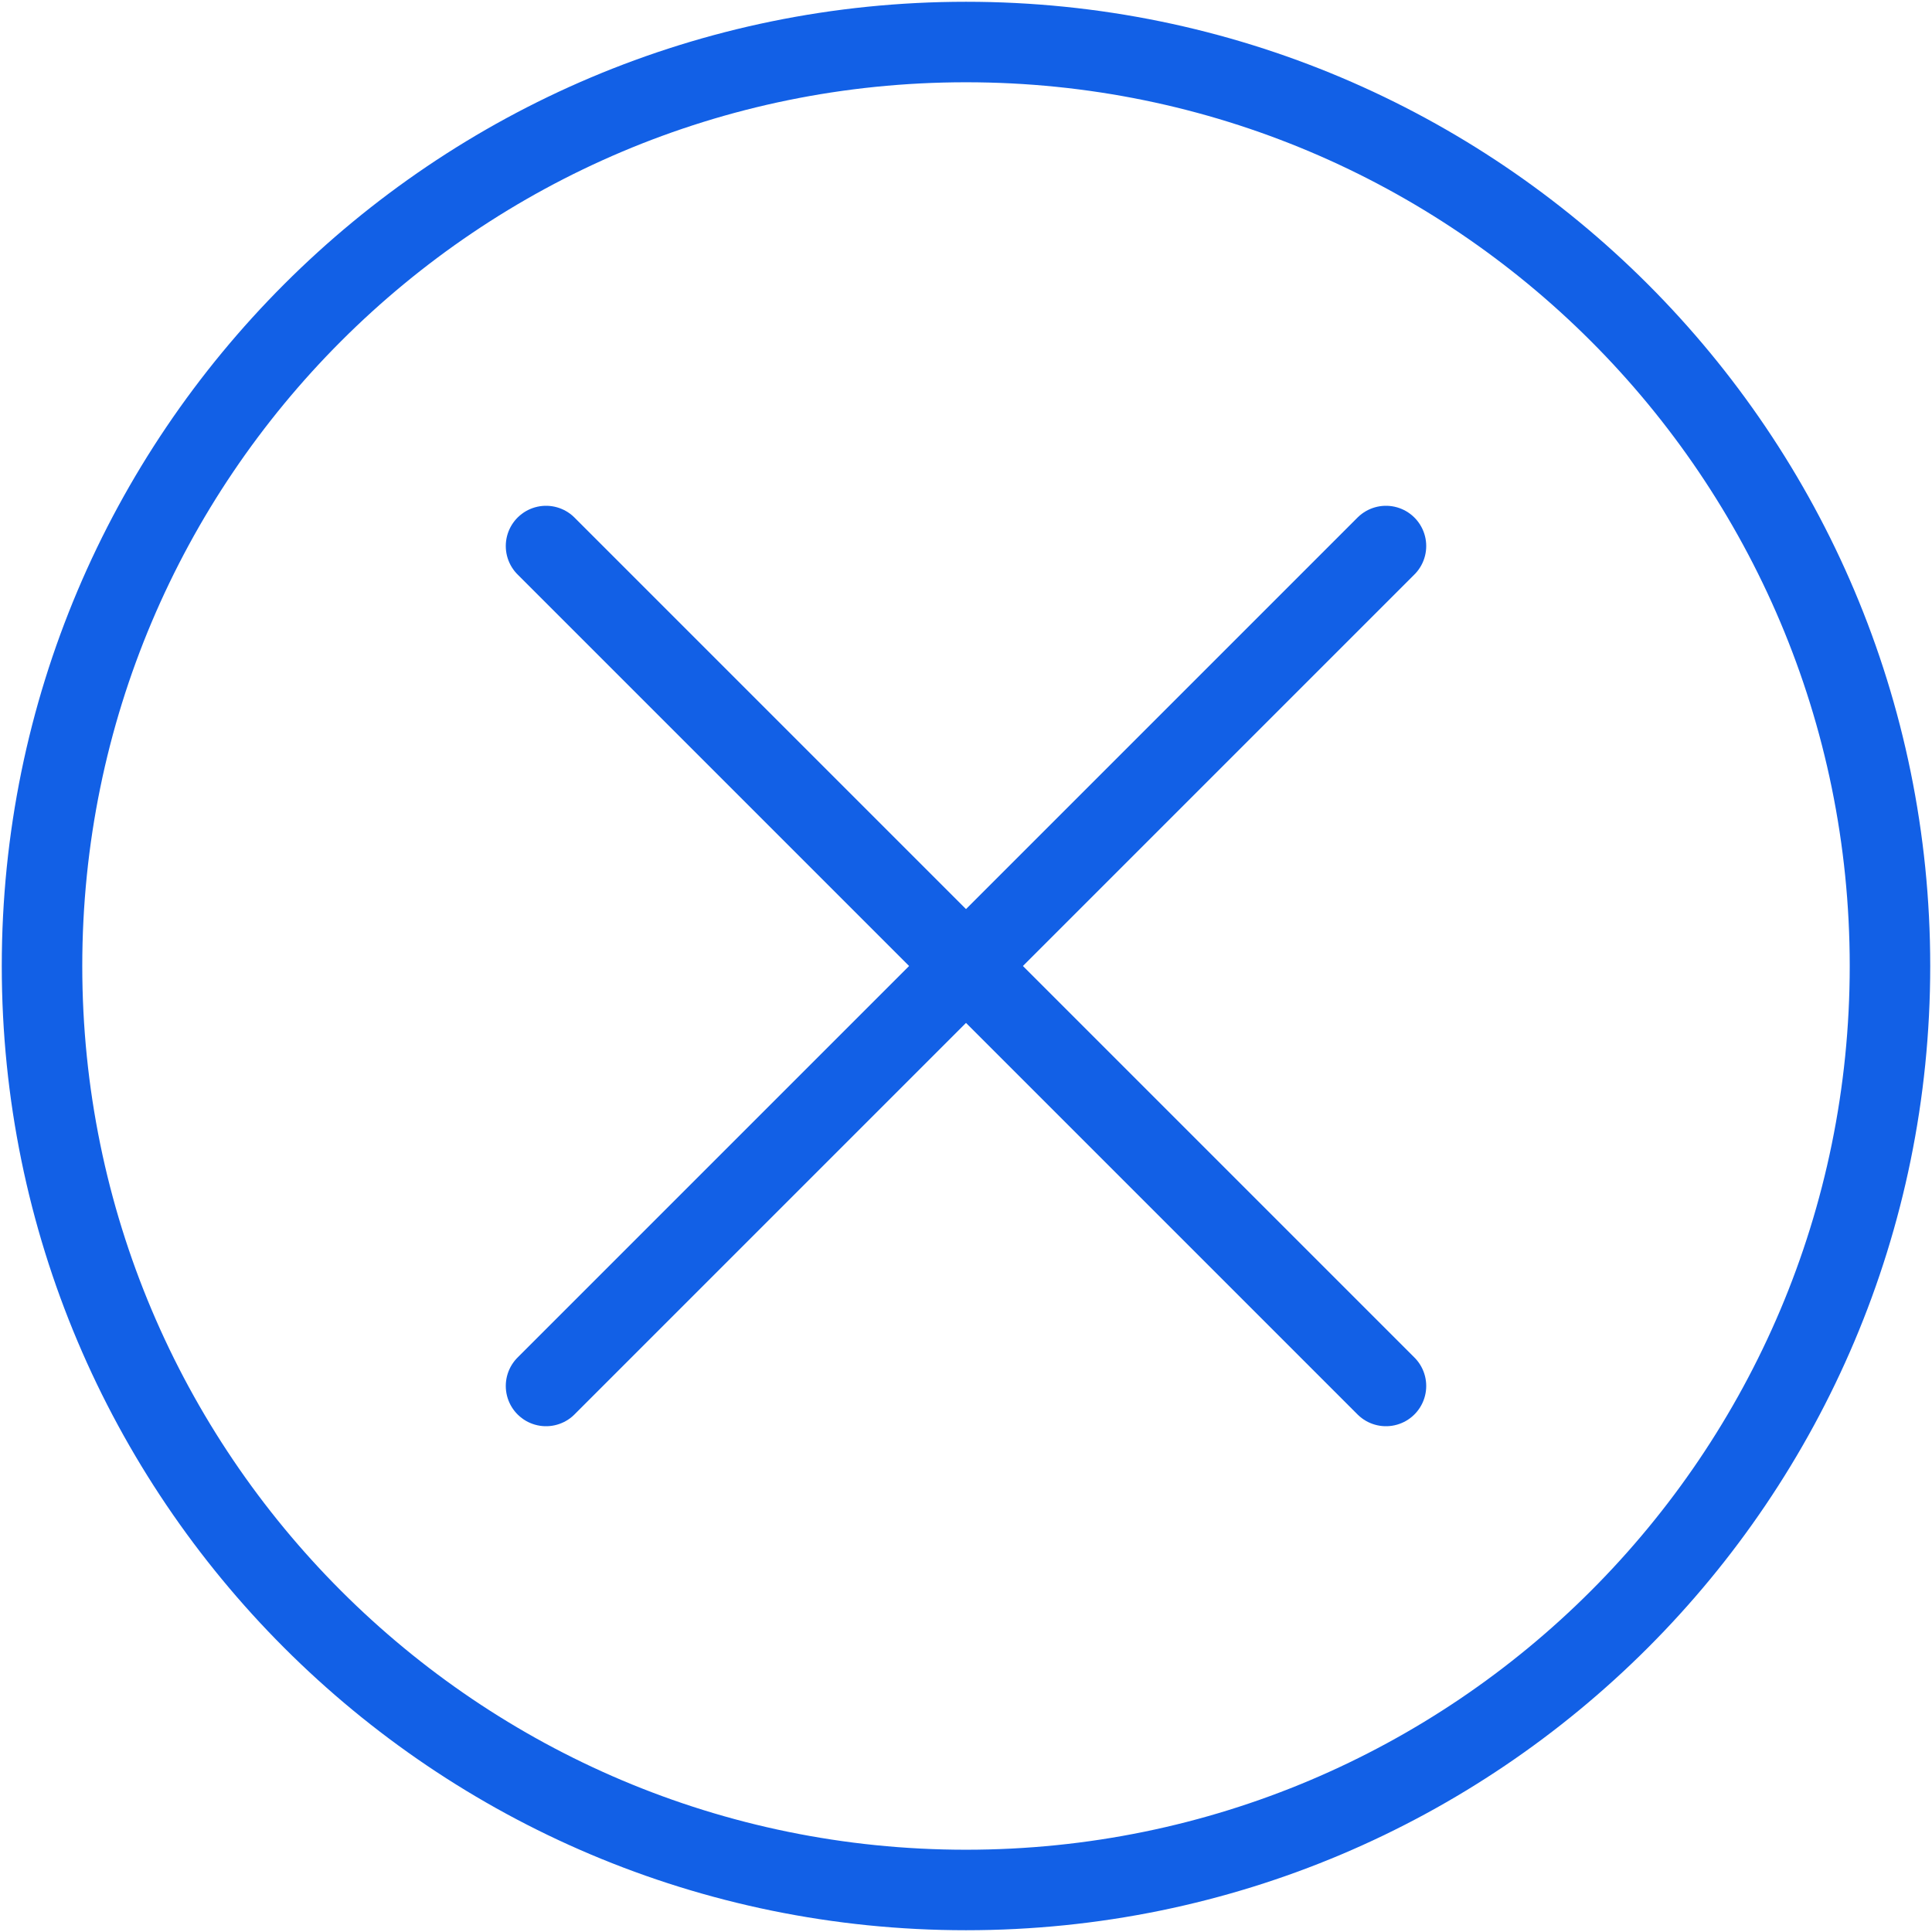
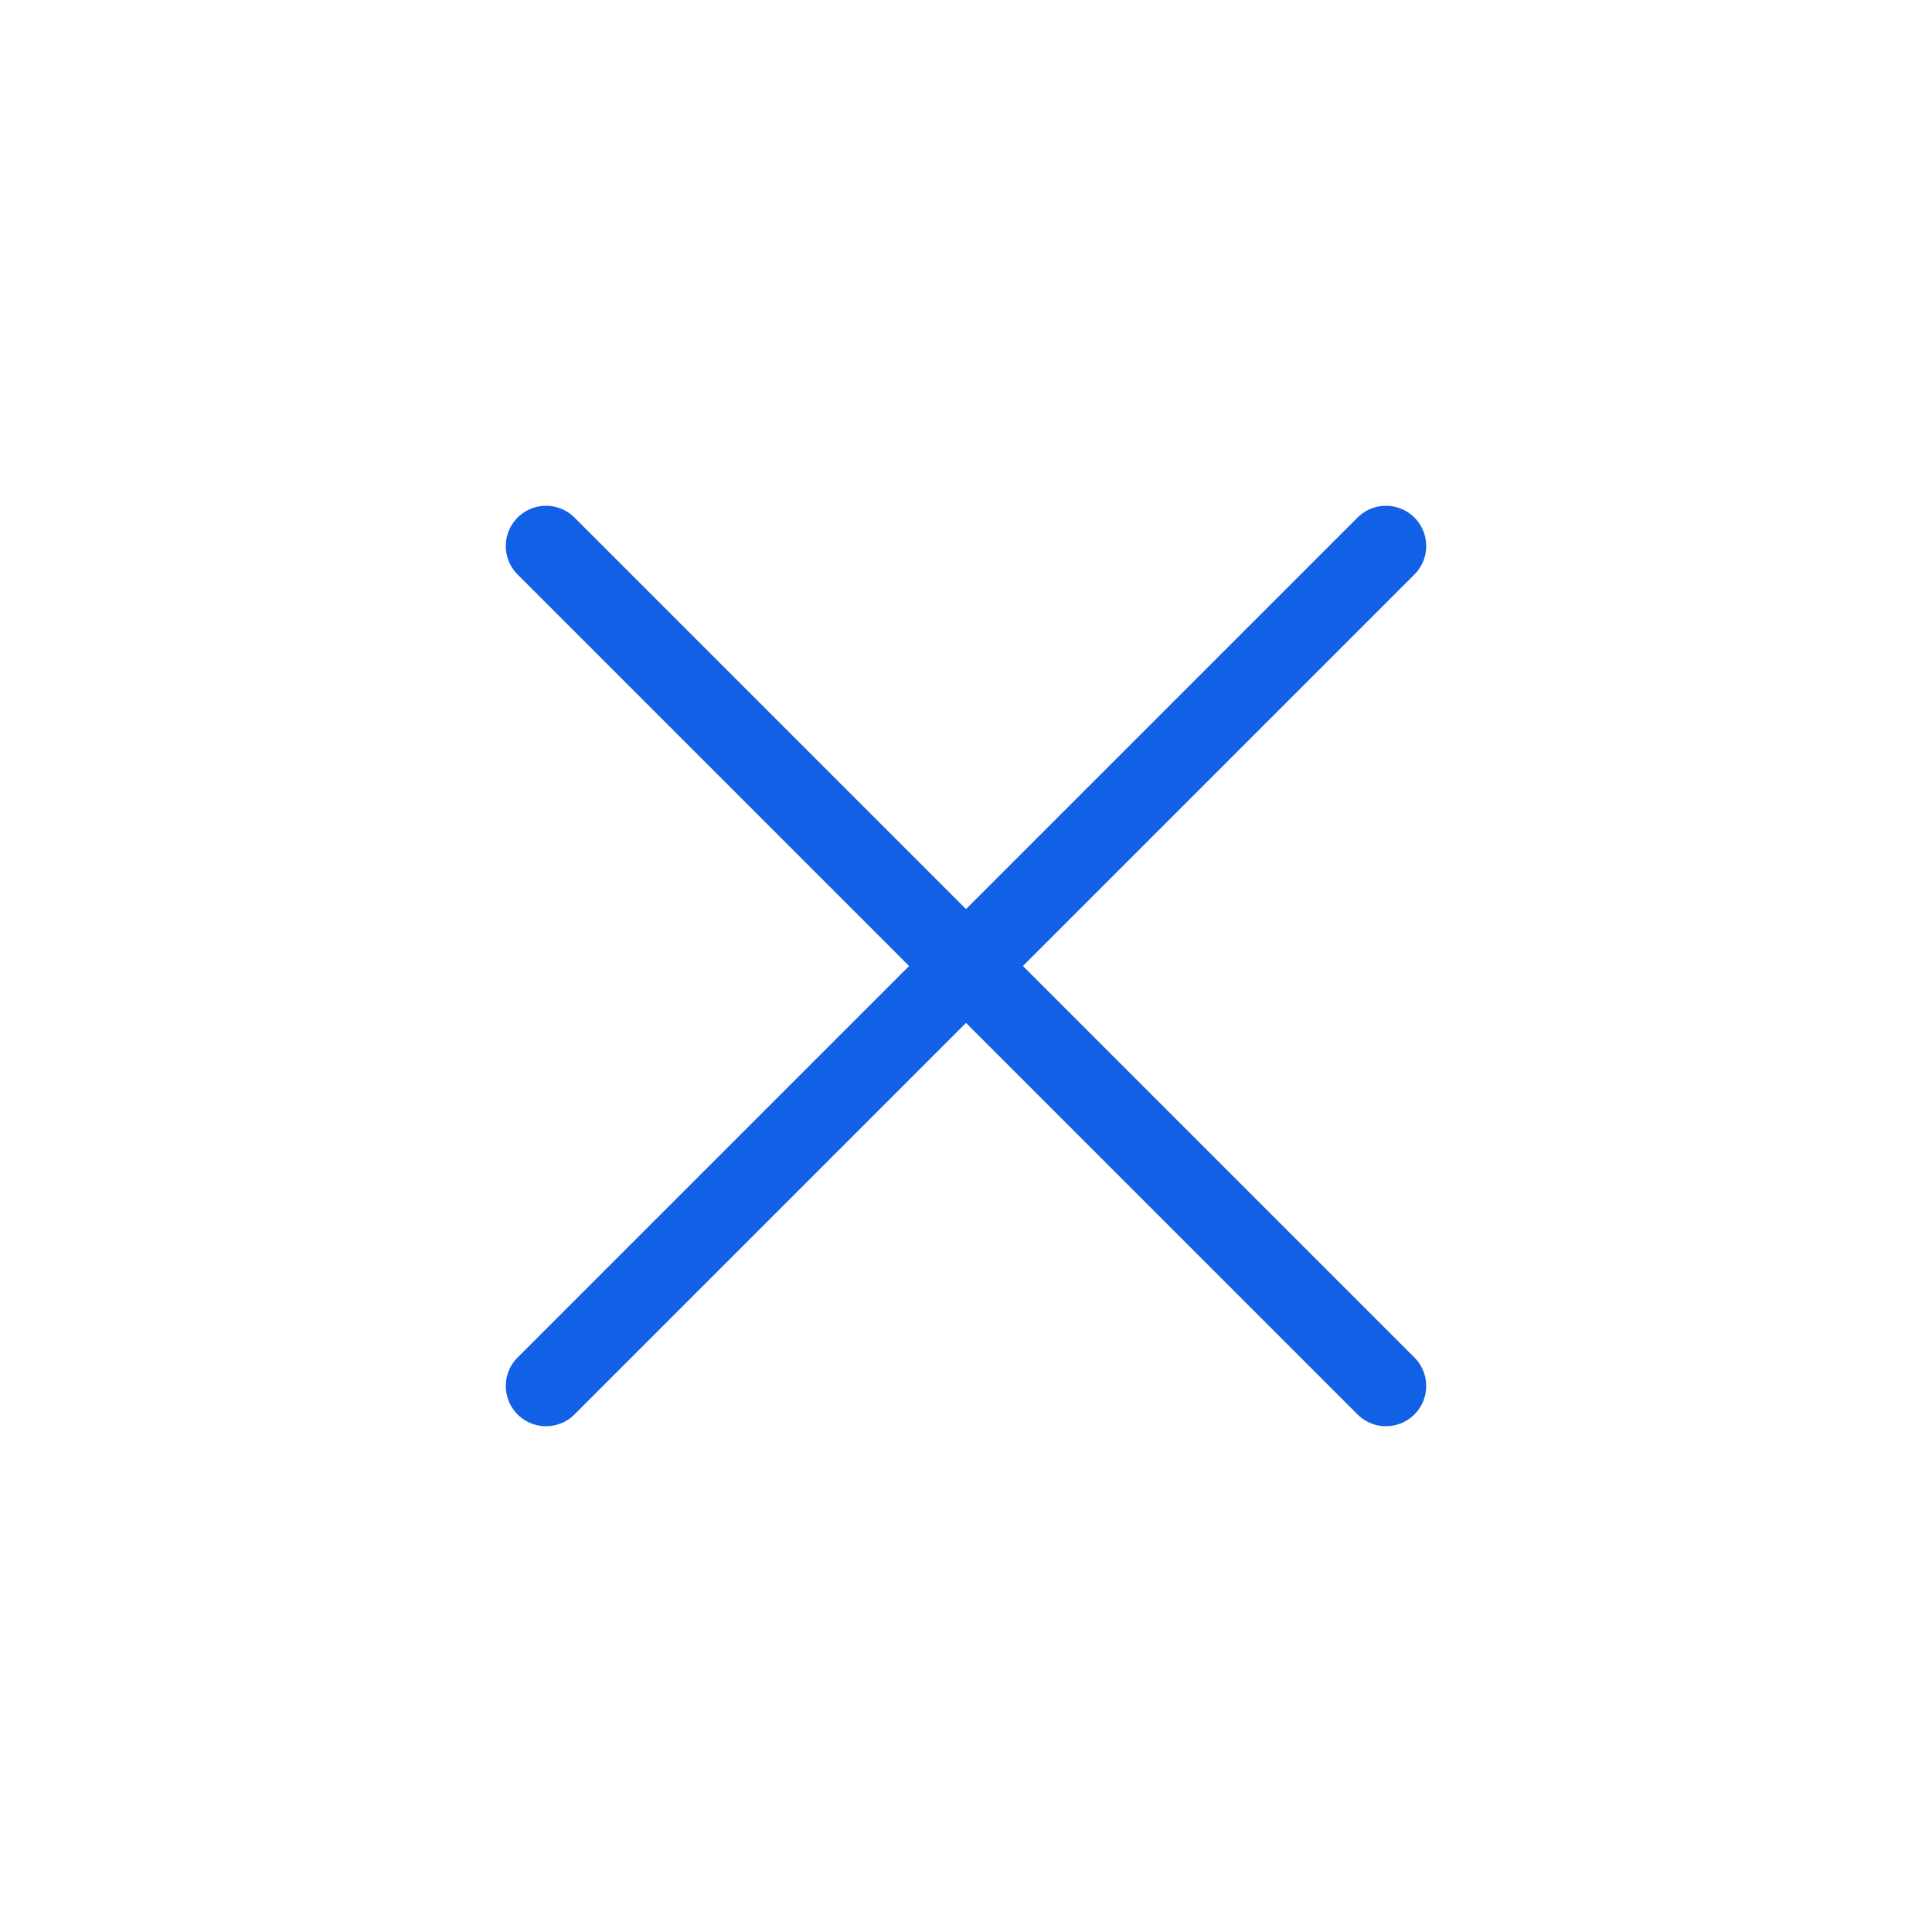
<svg xmlns="http://www.w3.org/2000/svg" width="24px" height="24px" viewBox="0 0 24 24" version="1.1">
  <title>B80C41A3-ED17-4645-8431-5F6F2E2907E4</title>
  <desc>Created with sketchtool.</desc>
  <g id="Home" stroke="none" stroke-width="1" fill="none" fill-rule="evenodd" stroke-linecap="round">
    <g id="Home-administrador-más-información-LG" transform="translate(-641, -97)" stroke="#1260E6">
      <g id="masinfo">
        <g id="datos_masinfo" transform="translate(307, 77)">
          <g id="close_icon" transform="translate(334, 20)">
-             <path d="M23.478,12 C23.478,18.339 18.339,23.478 12,23.478 C5.661,23.478 0.522,18.339 0.522,12 C0.522,5.661 5.661,0.522 12,0.522 C18.339,0.522 23.478,5.661 23.478,12 Z" id="Stroke-1" />
            <line x1="17.217" y1="6.783" x2="6.783" y2="17.217" id="Stroke-3" stroke-linejoin="round" />
            <line x1="6.783" y1="6.783" x2="17.217" y2="17.217" id="Stroke-5" stroke-linejoin="round" />
          </g>
        </g>
      </g>
    </g>
  </g>
</svg>